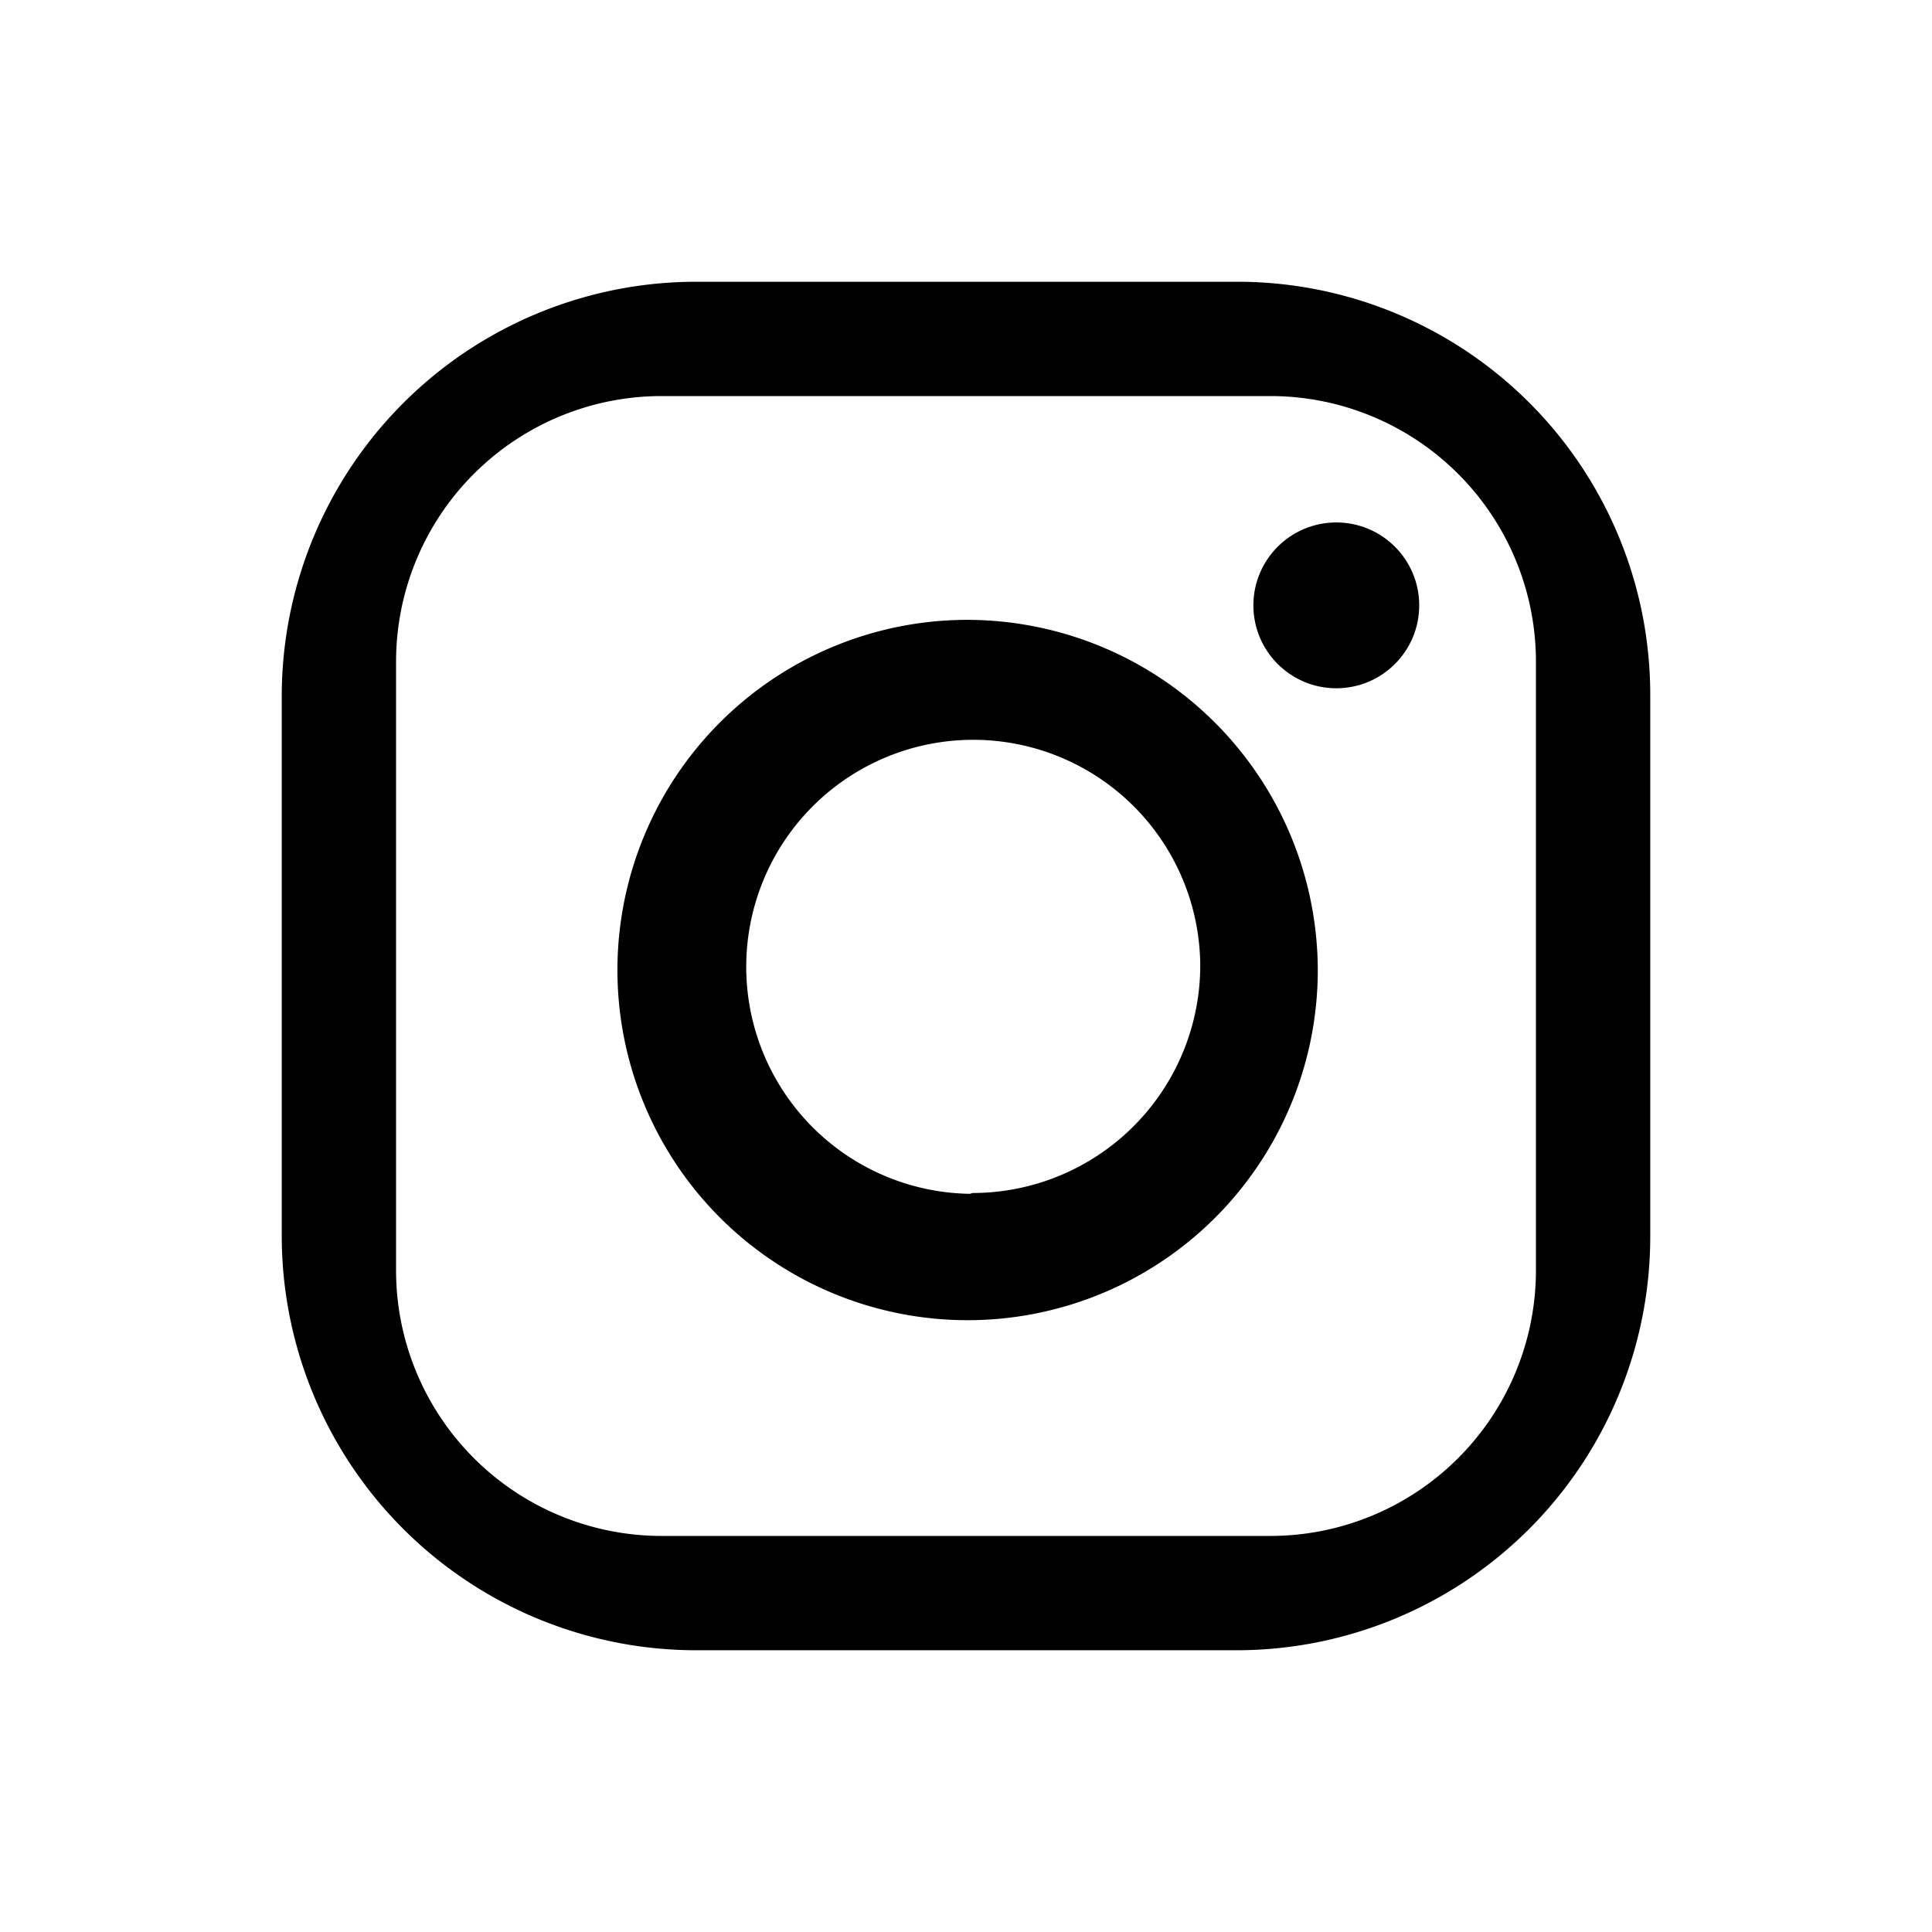
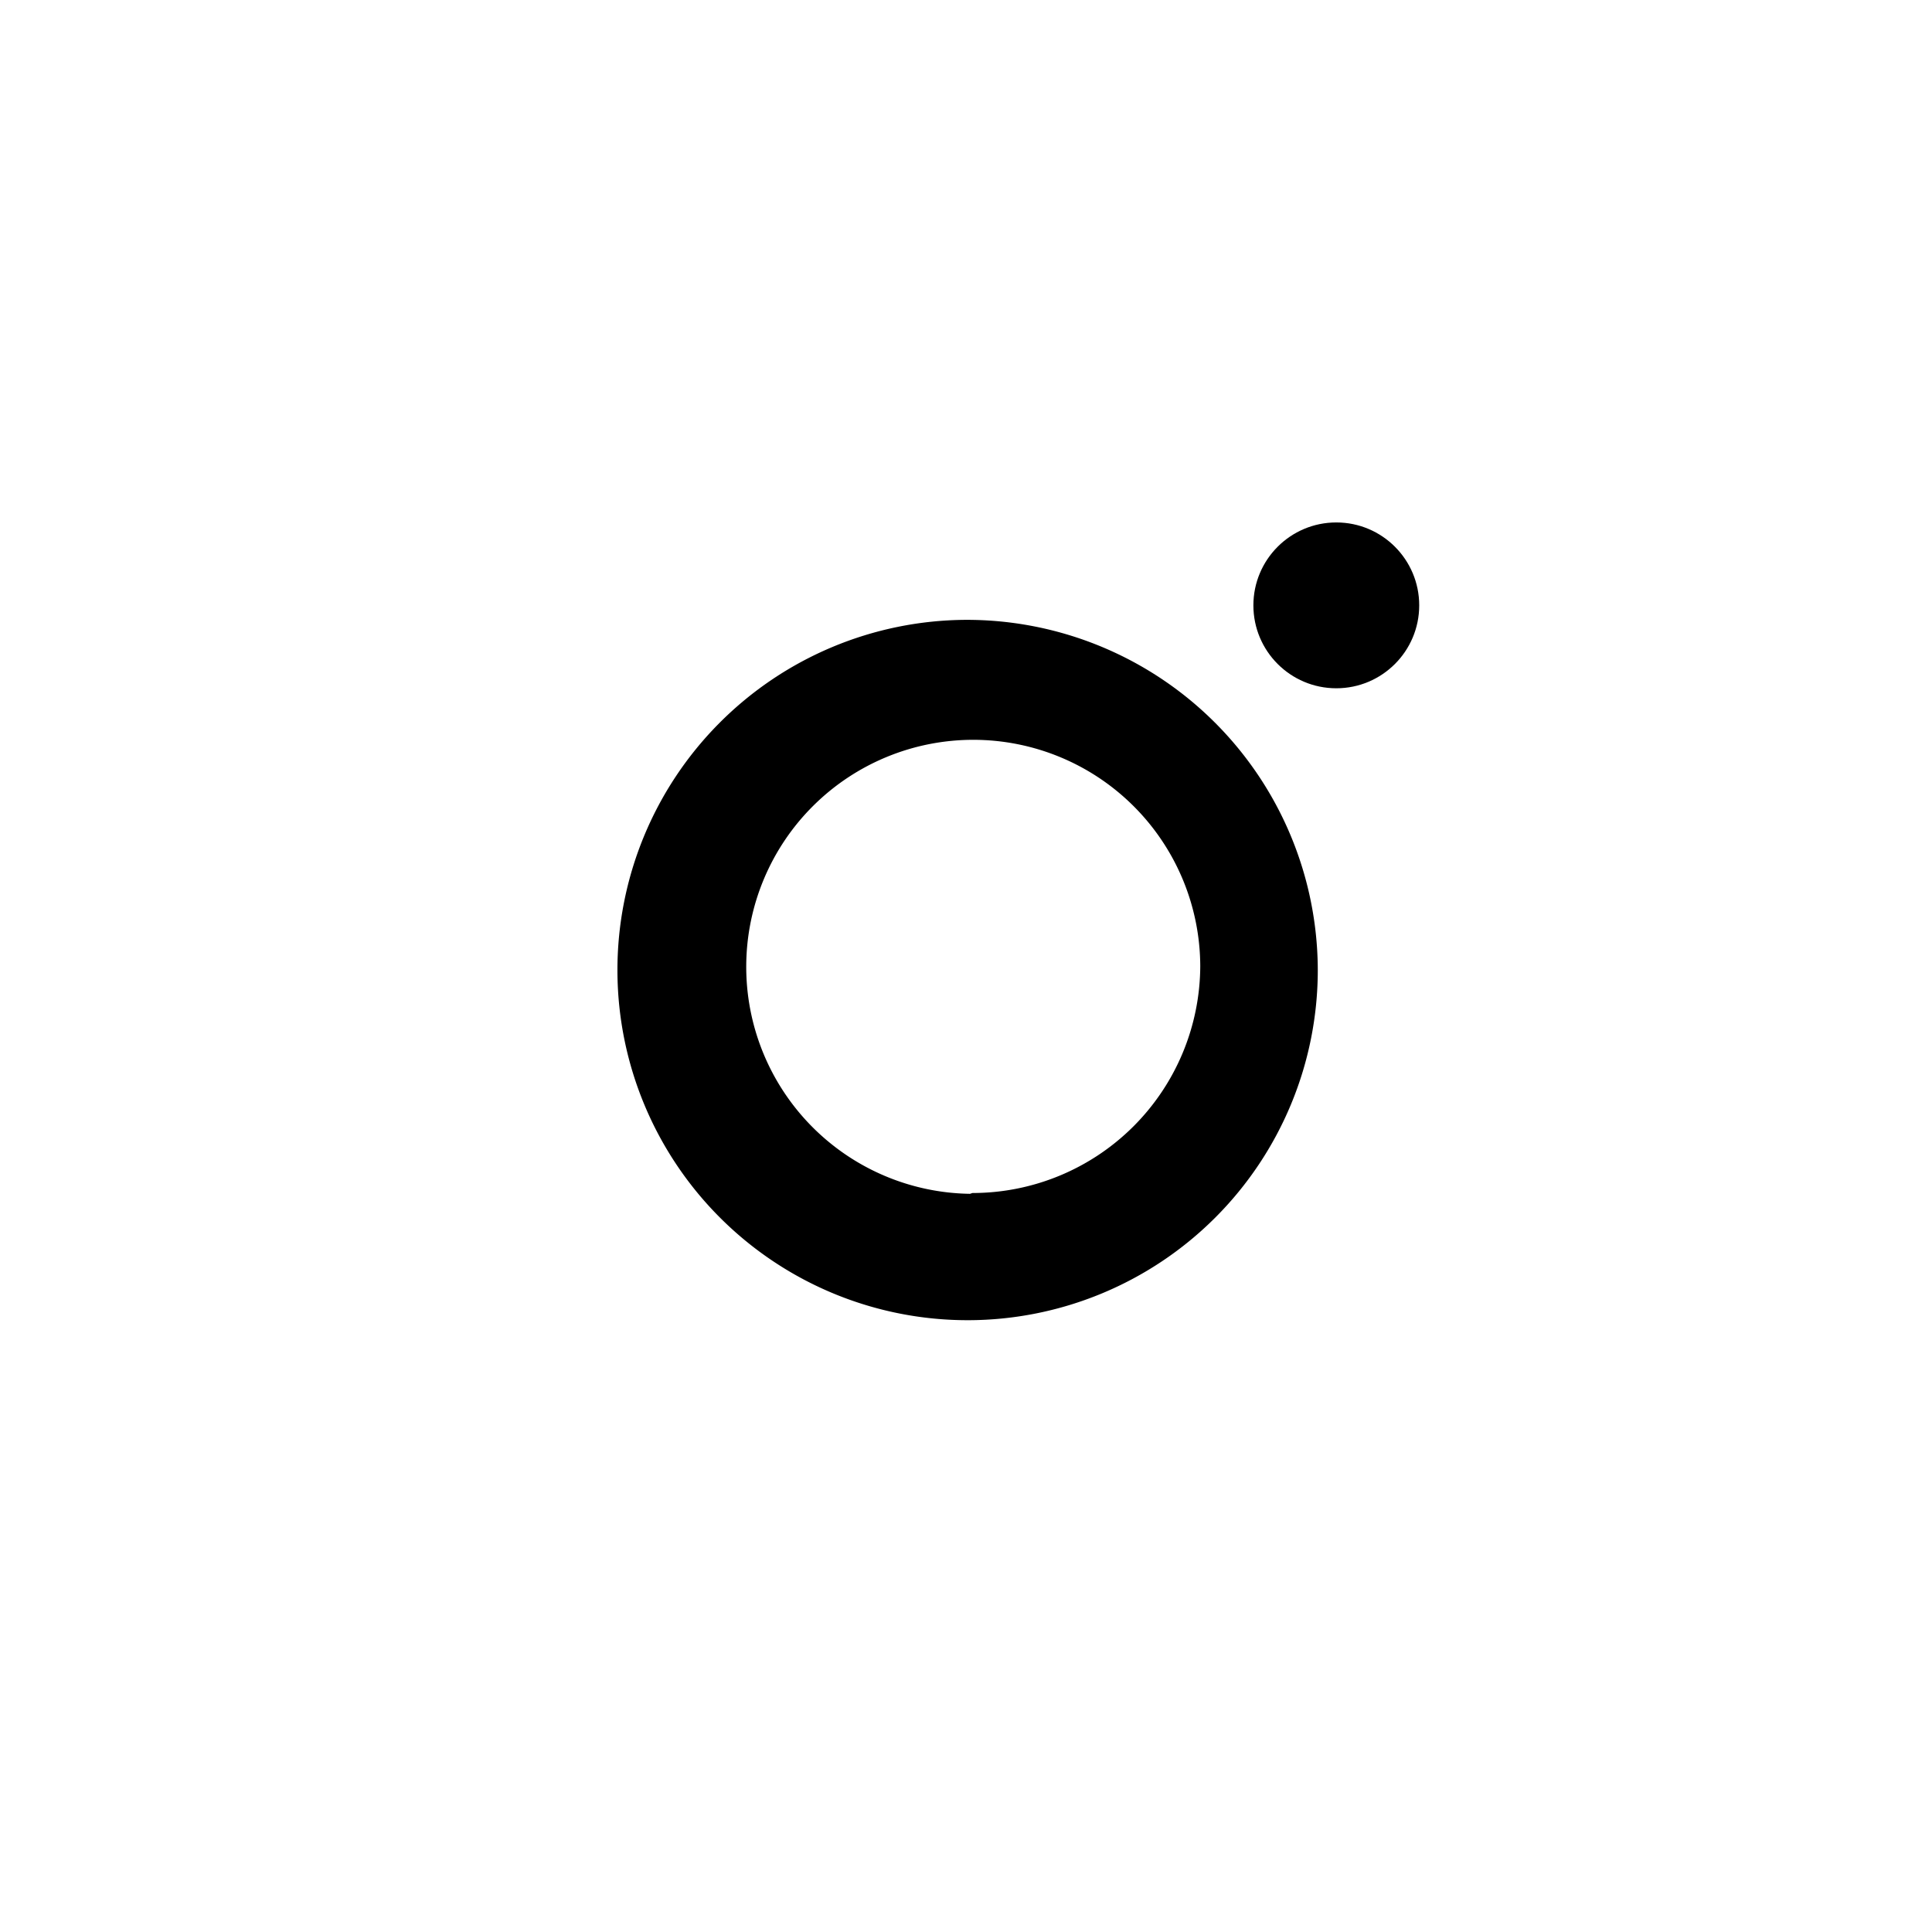
<svg xmlns="http://www.w3.org/2000/svg" width="24" height="24" viewBox="0 0 24 24">
-   <path d="M15.35,3.5H8.66A5.15,5.15,0,0,0,3.5,8.64v6.72A5.15,5.15,0,0,0,8.66,20.5h6.68a5.14,5.14,0,0,0,5.16-5.14V8.64A5.13,5.13,0,0,0,15.35,3.5Zm3.73,12.28a3.3,3.3,0,0,1-3.3,3.3H8.22a3.3,3.3,0,0,1-3.3-3.3V8.22a3.3,3.3,0,0,1,3.3-3.3h7.56a3.3,3.3,0,0,1,3.3,3.3Z" />
  <circle cx="16.6" cy="7.52" r="1.03" />
  <path d="M12,7.7a4.35,4.35,0,1,0,4.37,4.35A4.36,4.36,0,0,0,12,7.7Zm.05,7.13A2.82,2.82,0,1,1,14.91,12a2.83,2.83,0,0,1-2.83,2.82Z" />
</svg>